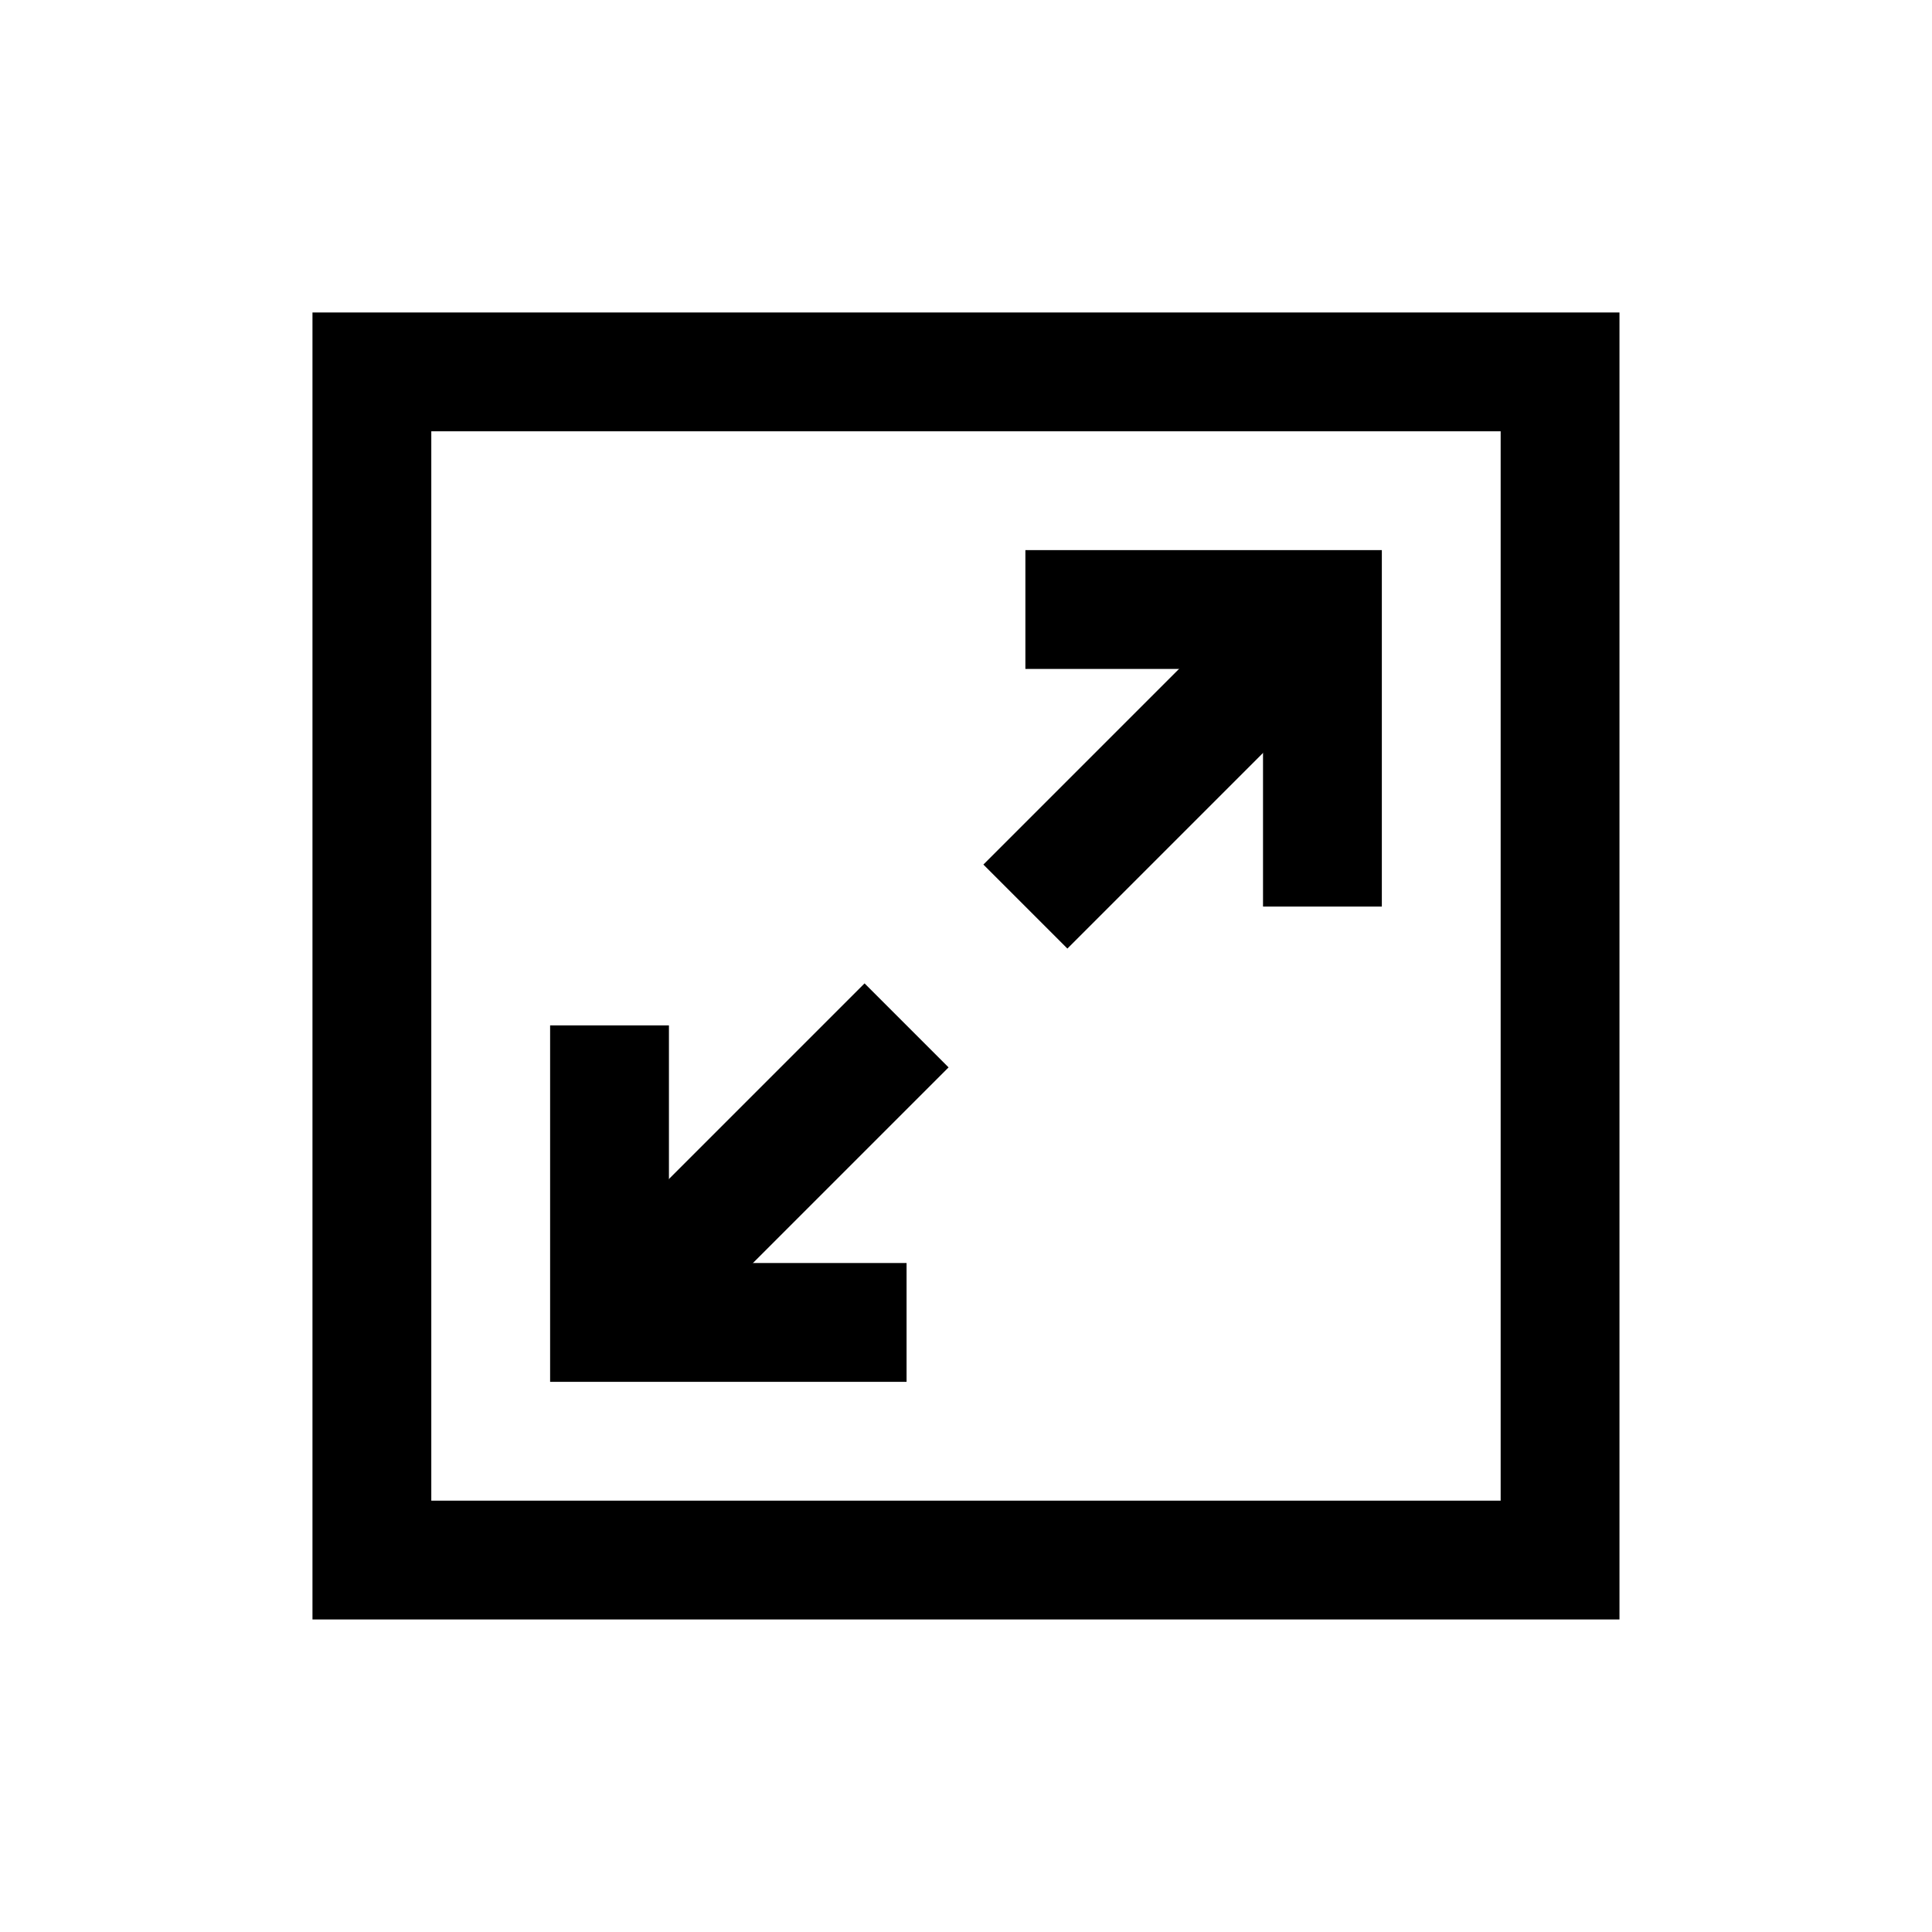
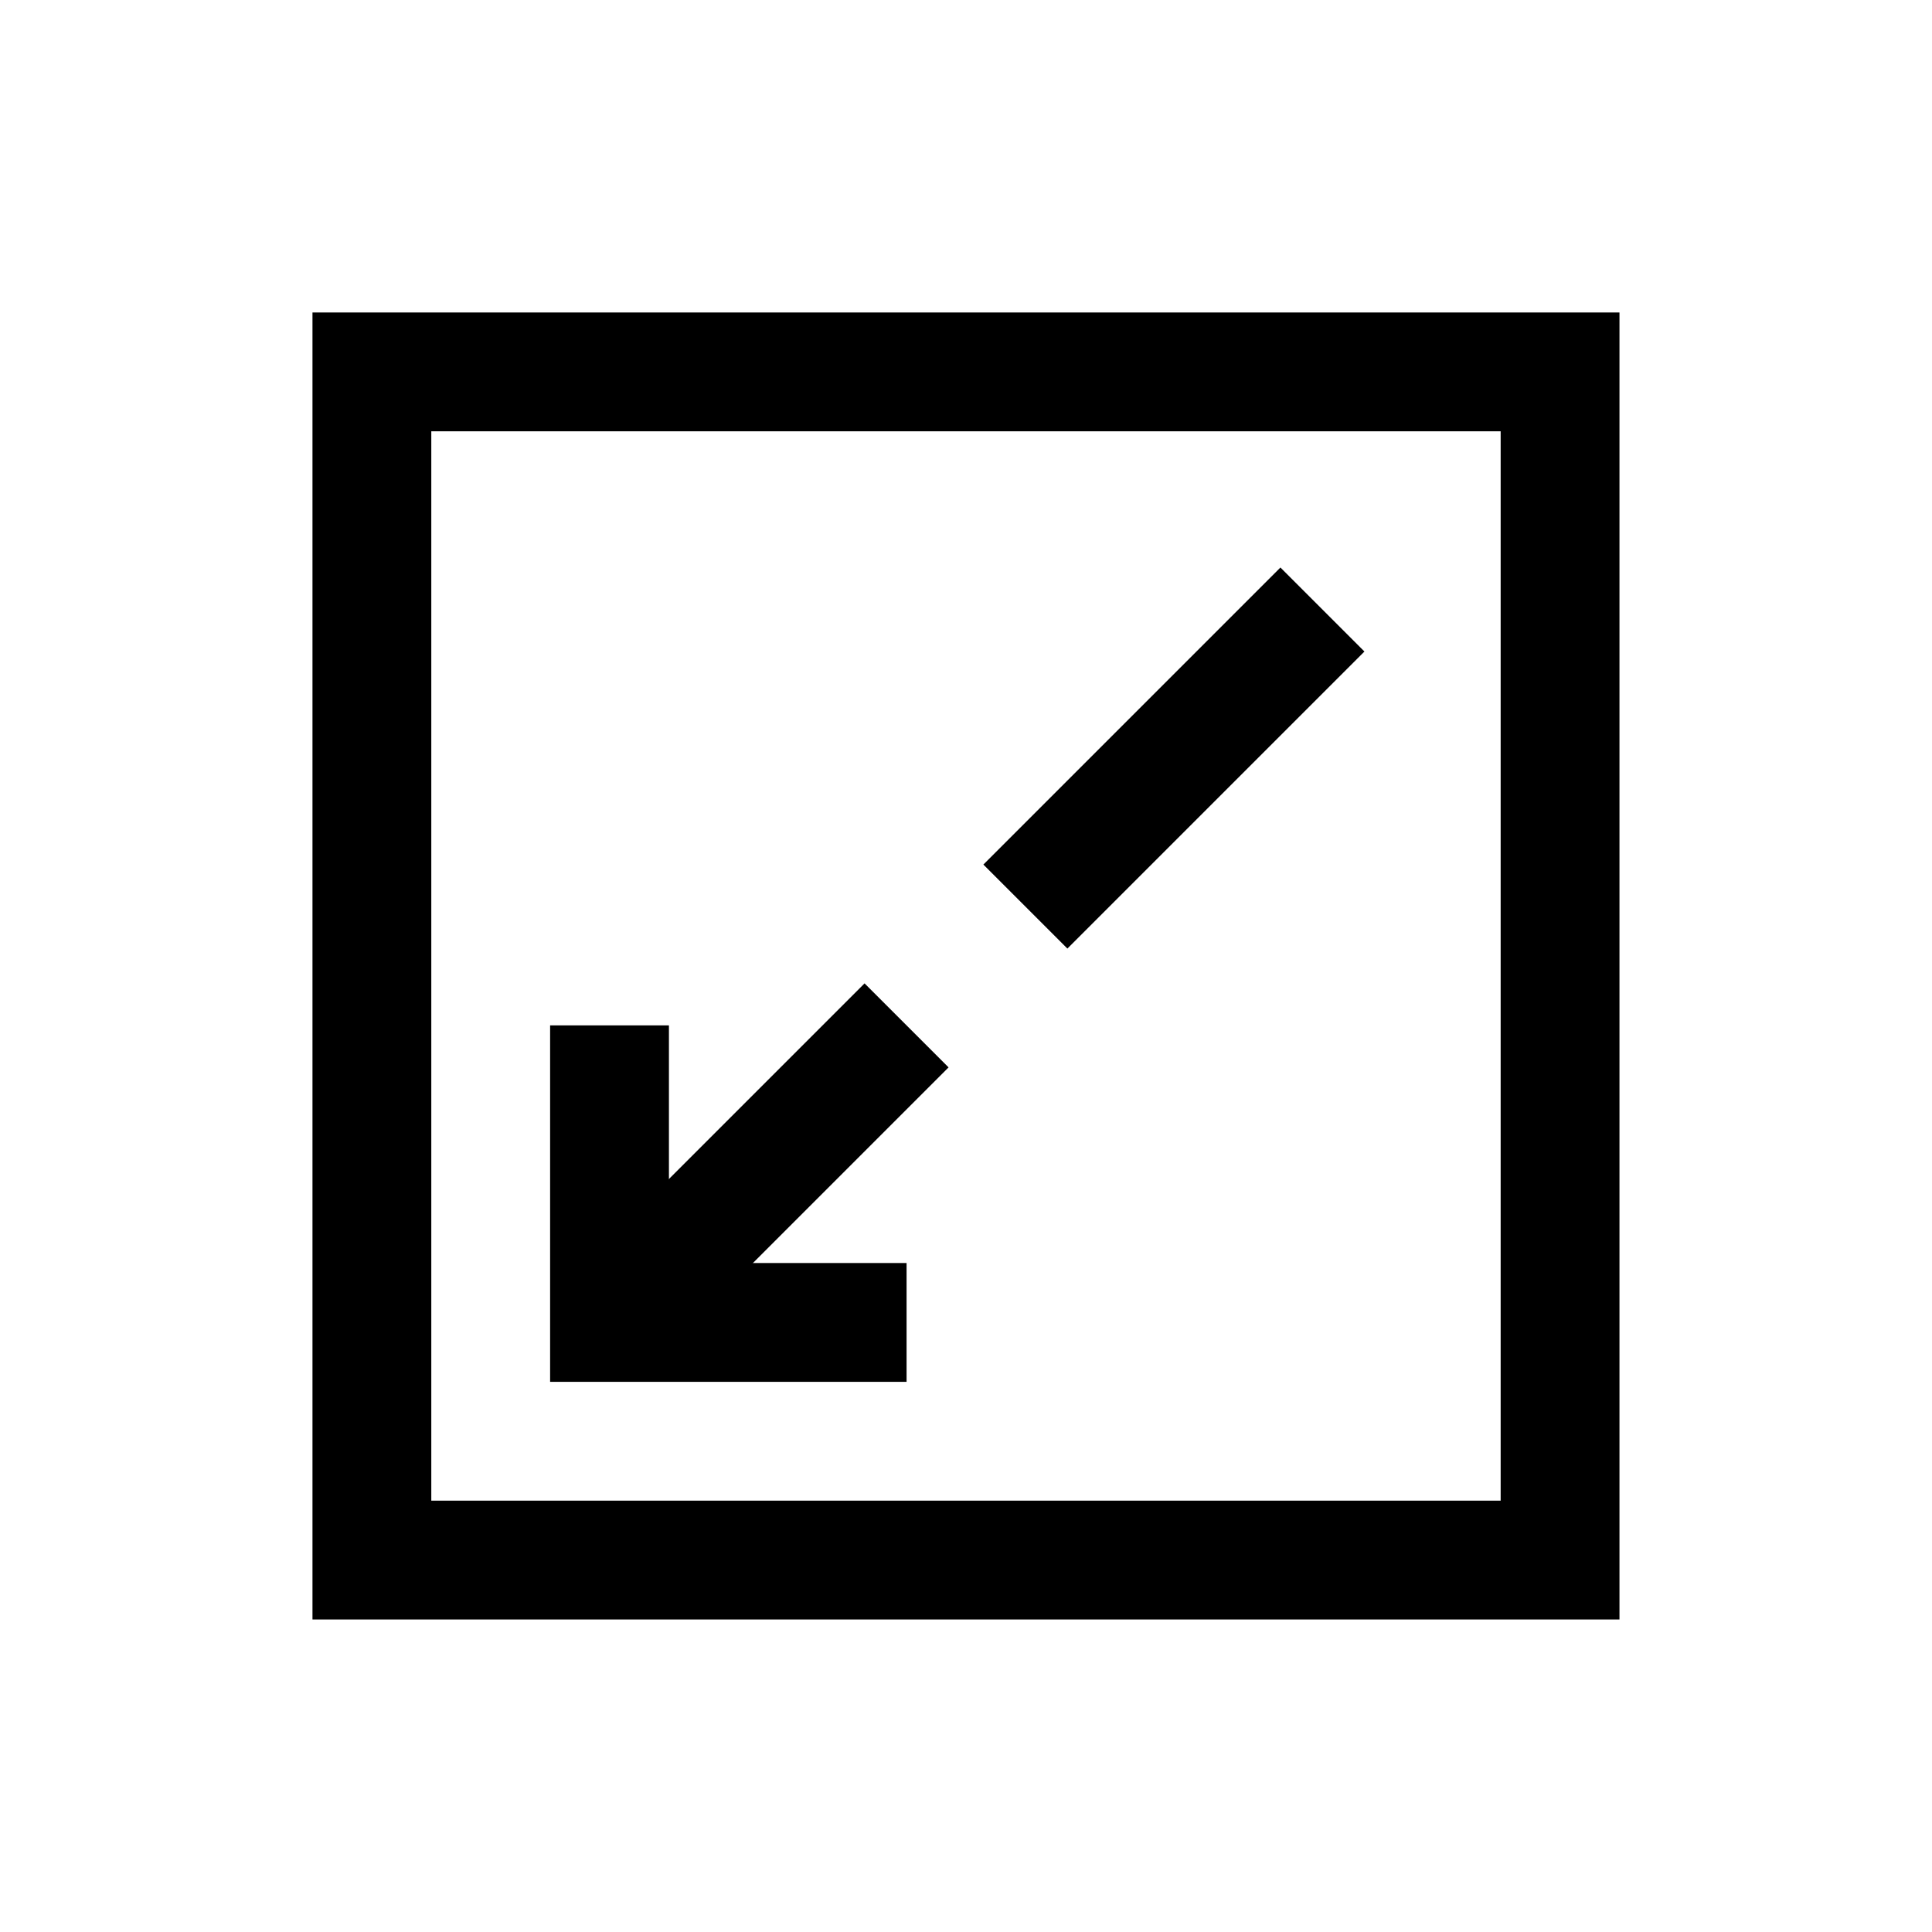
<svg xmlns="http://www.w3.org/2000/svg" width="800px" height="800px" version="1.1" viewBox="144 144 512 512">
  <defs>
    <clipPath id="b">
      <path d="m148.09 148.09h503.81v503.81h-503.81z" />
    </clipPath>
    <clipPath id="a">
-       <path d="m148.09 148.09h503.81v503.81h-503.81z" />
+       <path d="m148.09 148.09h503.81v503.81h-503.81" />
    </clipPath>
  </defs>
  <path transform="matrix(15.744 0 0 15.744 148.09 148.09)" d="m6 6h20v20h-20z" fill="none" stroke="#000000" stroke-miterlimit="10" stroke-width="2" />
-   <path transform="matrix(15.744 0 0 15.744 148.09 148.09)" d="m17 10h5v5" fill="none" stroke="#000000" stroke-miterlimit="10" stroke-width="2" />
  <g clip-path="url(#b)">
    <path transform="matrix(15.744 0 0 15.744 148.09 148.09)" d="m22 10-5 5" fill="none" stroke="#000000" stroke-miterlimit="10" stroke-width="2" />
  </g>
  <path transform="matrix(15.744 0 0 15.744 148.09 148.09)" d="m15 22h-5v-5" fill="none" stroke="#000000" stroke-miterlimit="10" stroke-width="2" />
  <g clip-path="url(#a)">
    <path transform="matrix(15.744 0 0 15.744 148.09 148.09)" d="m10 22 5-5" fill="none" stroke="#000000" stroke-miterlimit="10" stroke-width="2" />
  </g>
</svg>